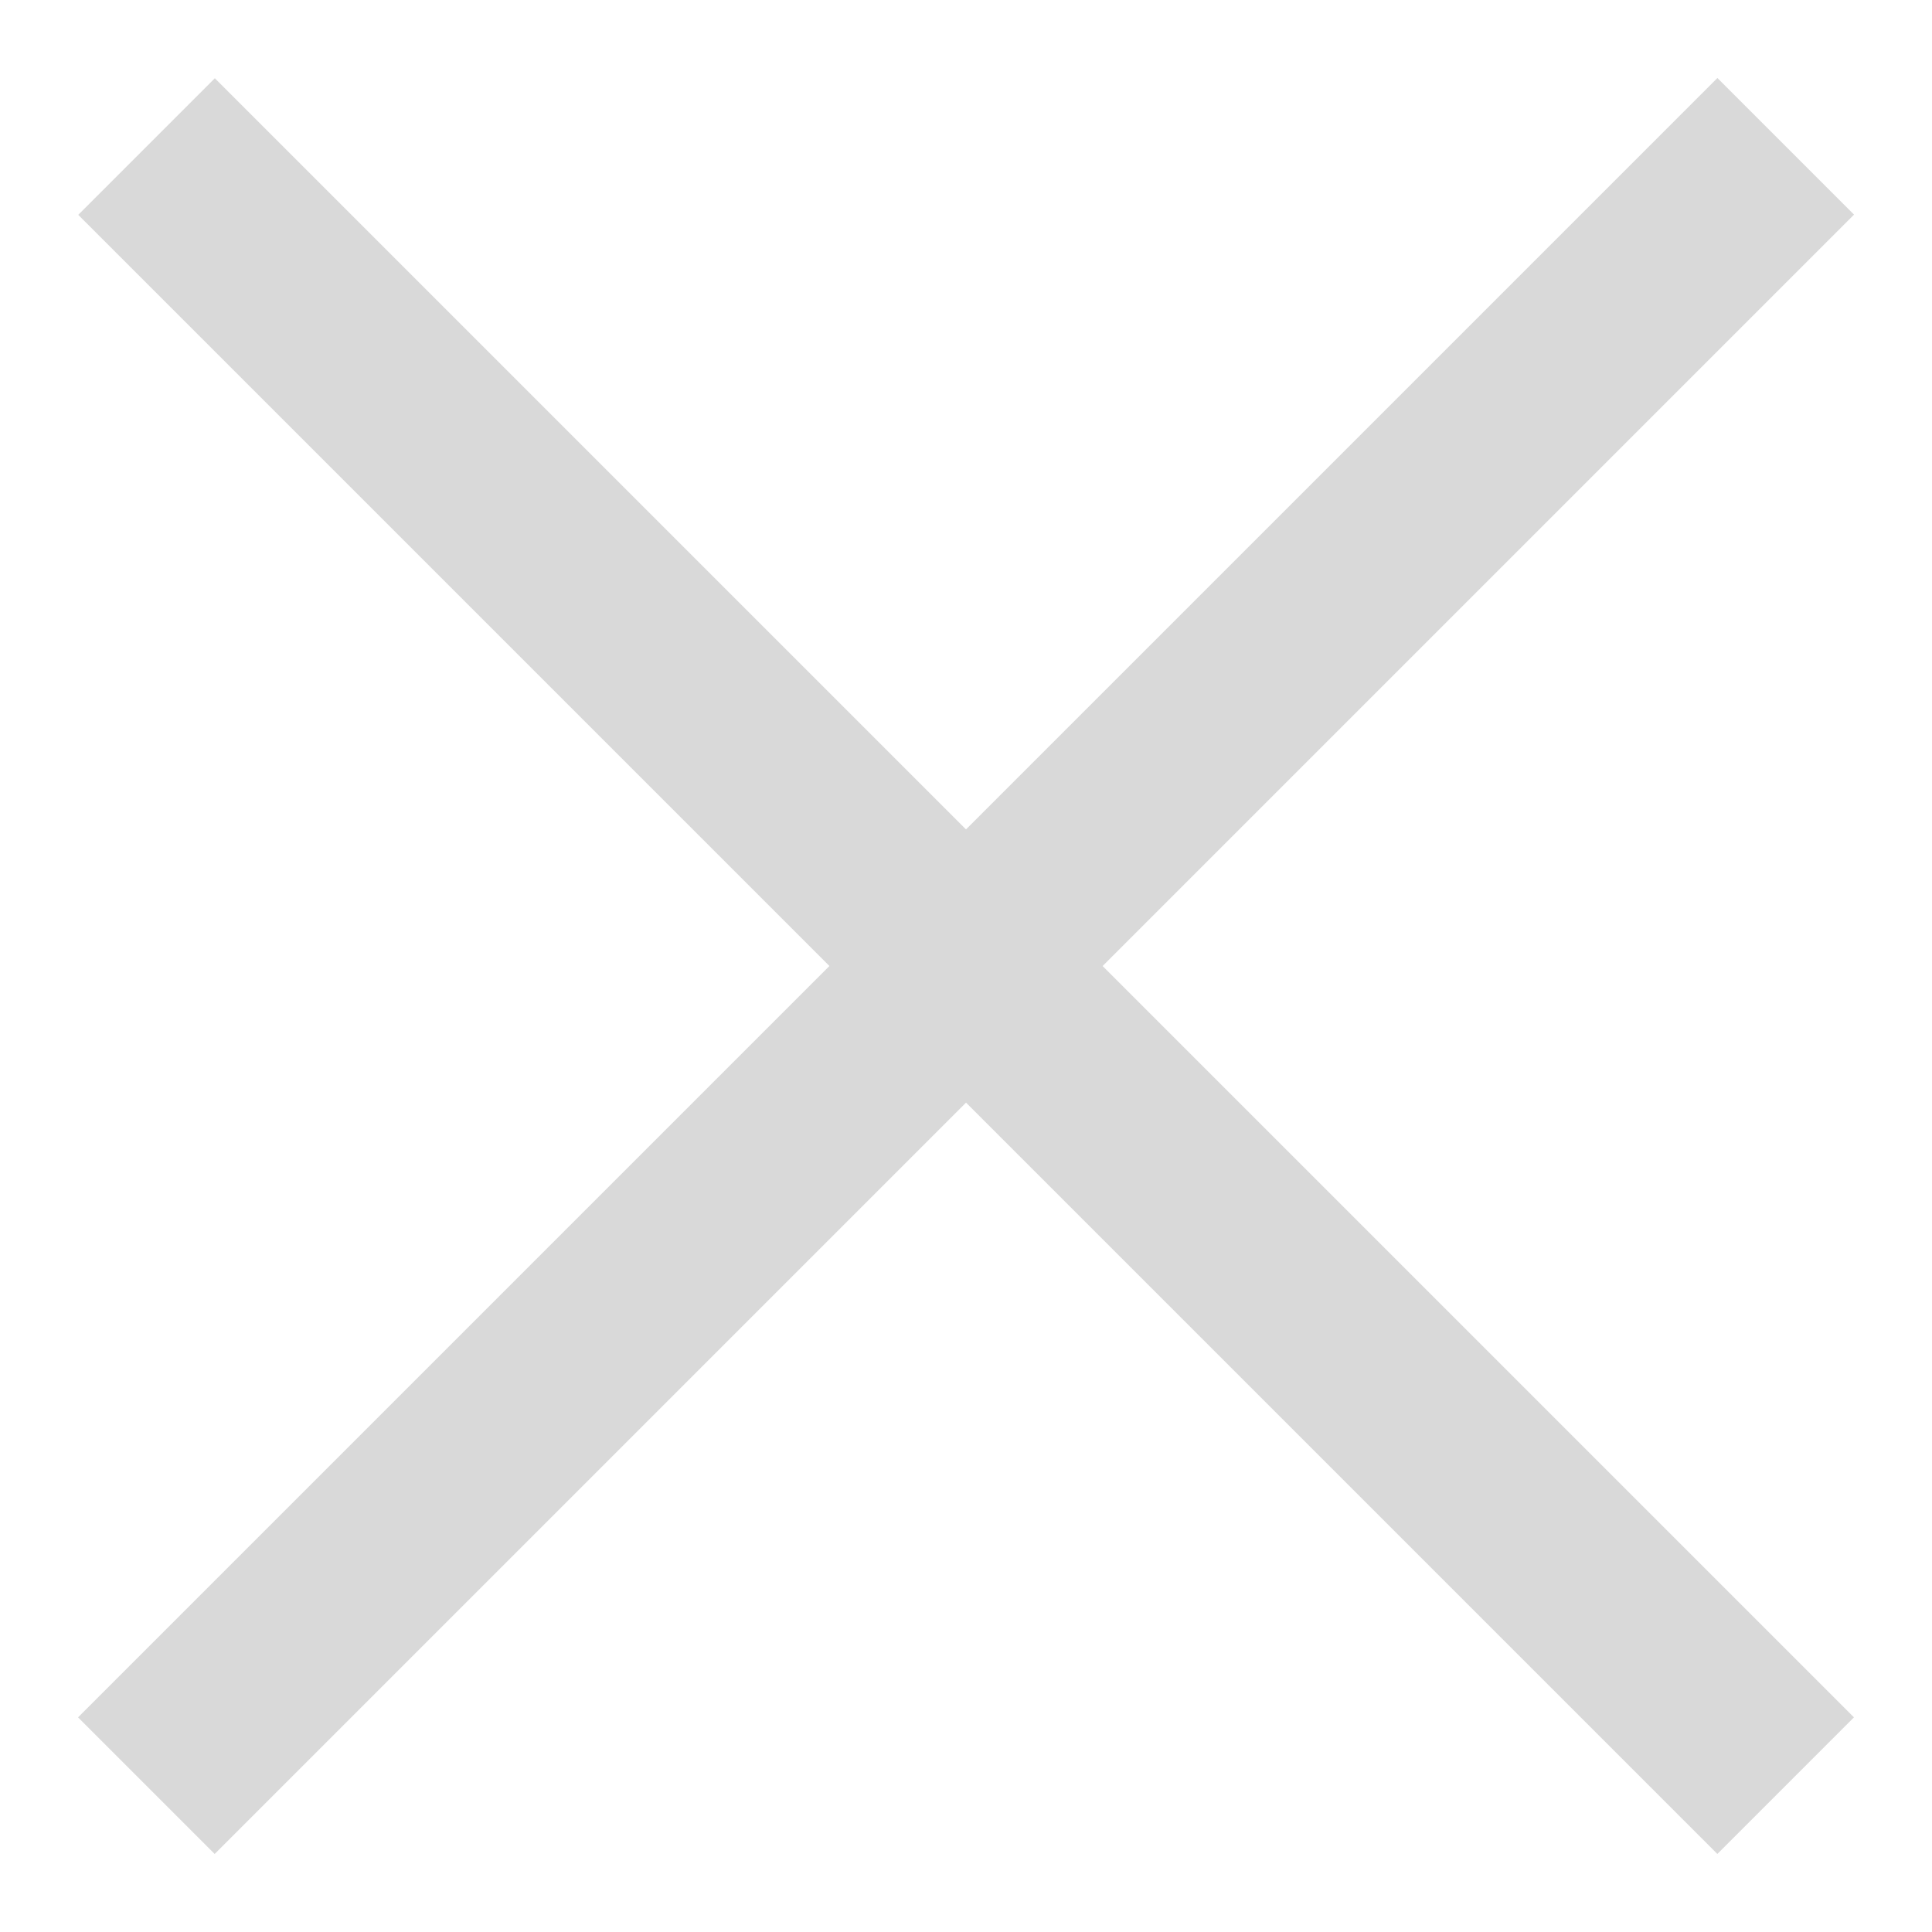
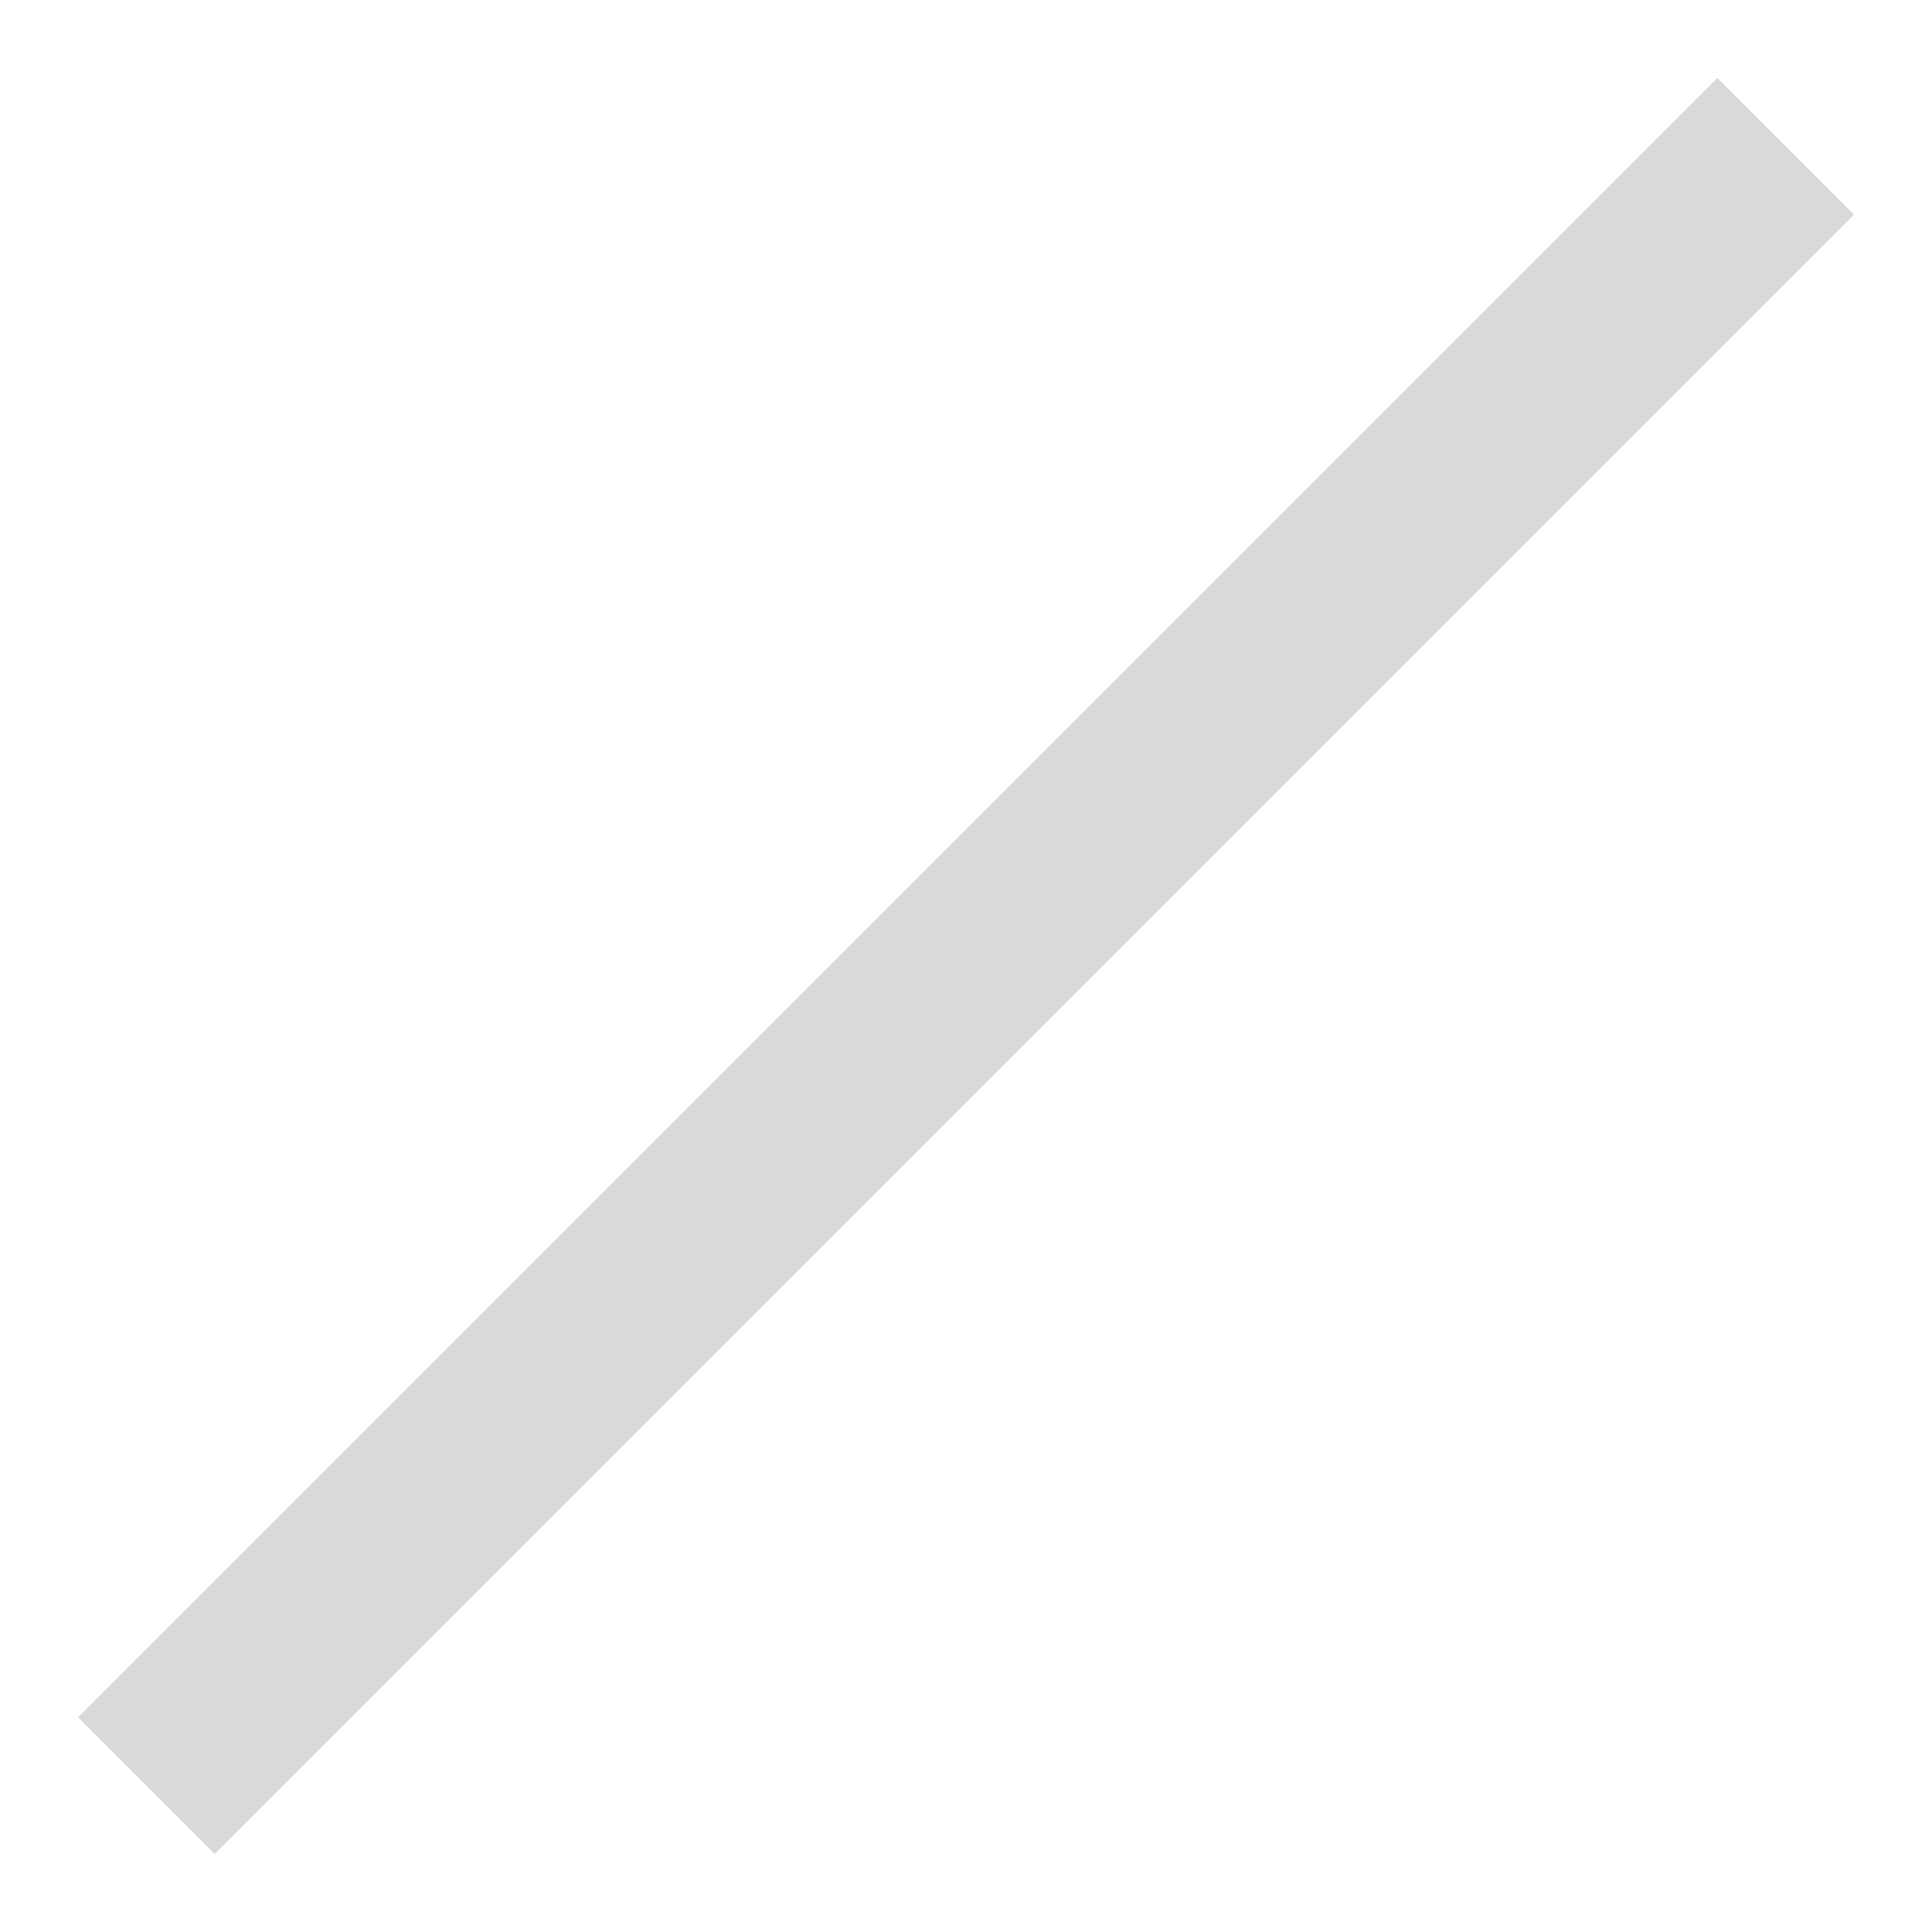
<svg xmlns="http://www.w3.org/2000/svg" width="20" height="20" viewBox="0 0 20 20" fill="none">
  <rect x="0.808" y="17.778" width="24" height="2" transform="rotate(-45 0.808 17.778)" fill="#D9D9D9" />
-   <rect width="24" height="2" transform="matrix(-0.707 -0.707 -0.707 0.707 19.192 17.778)" fill="#D9D9D9" />
</svg>